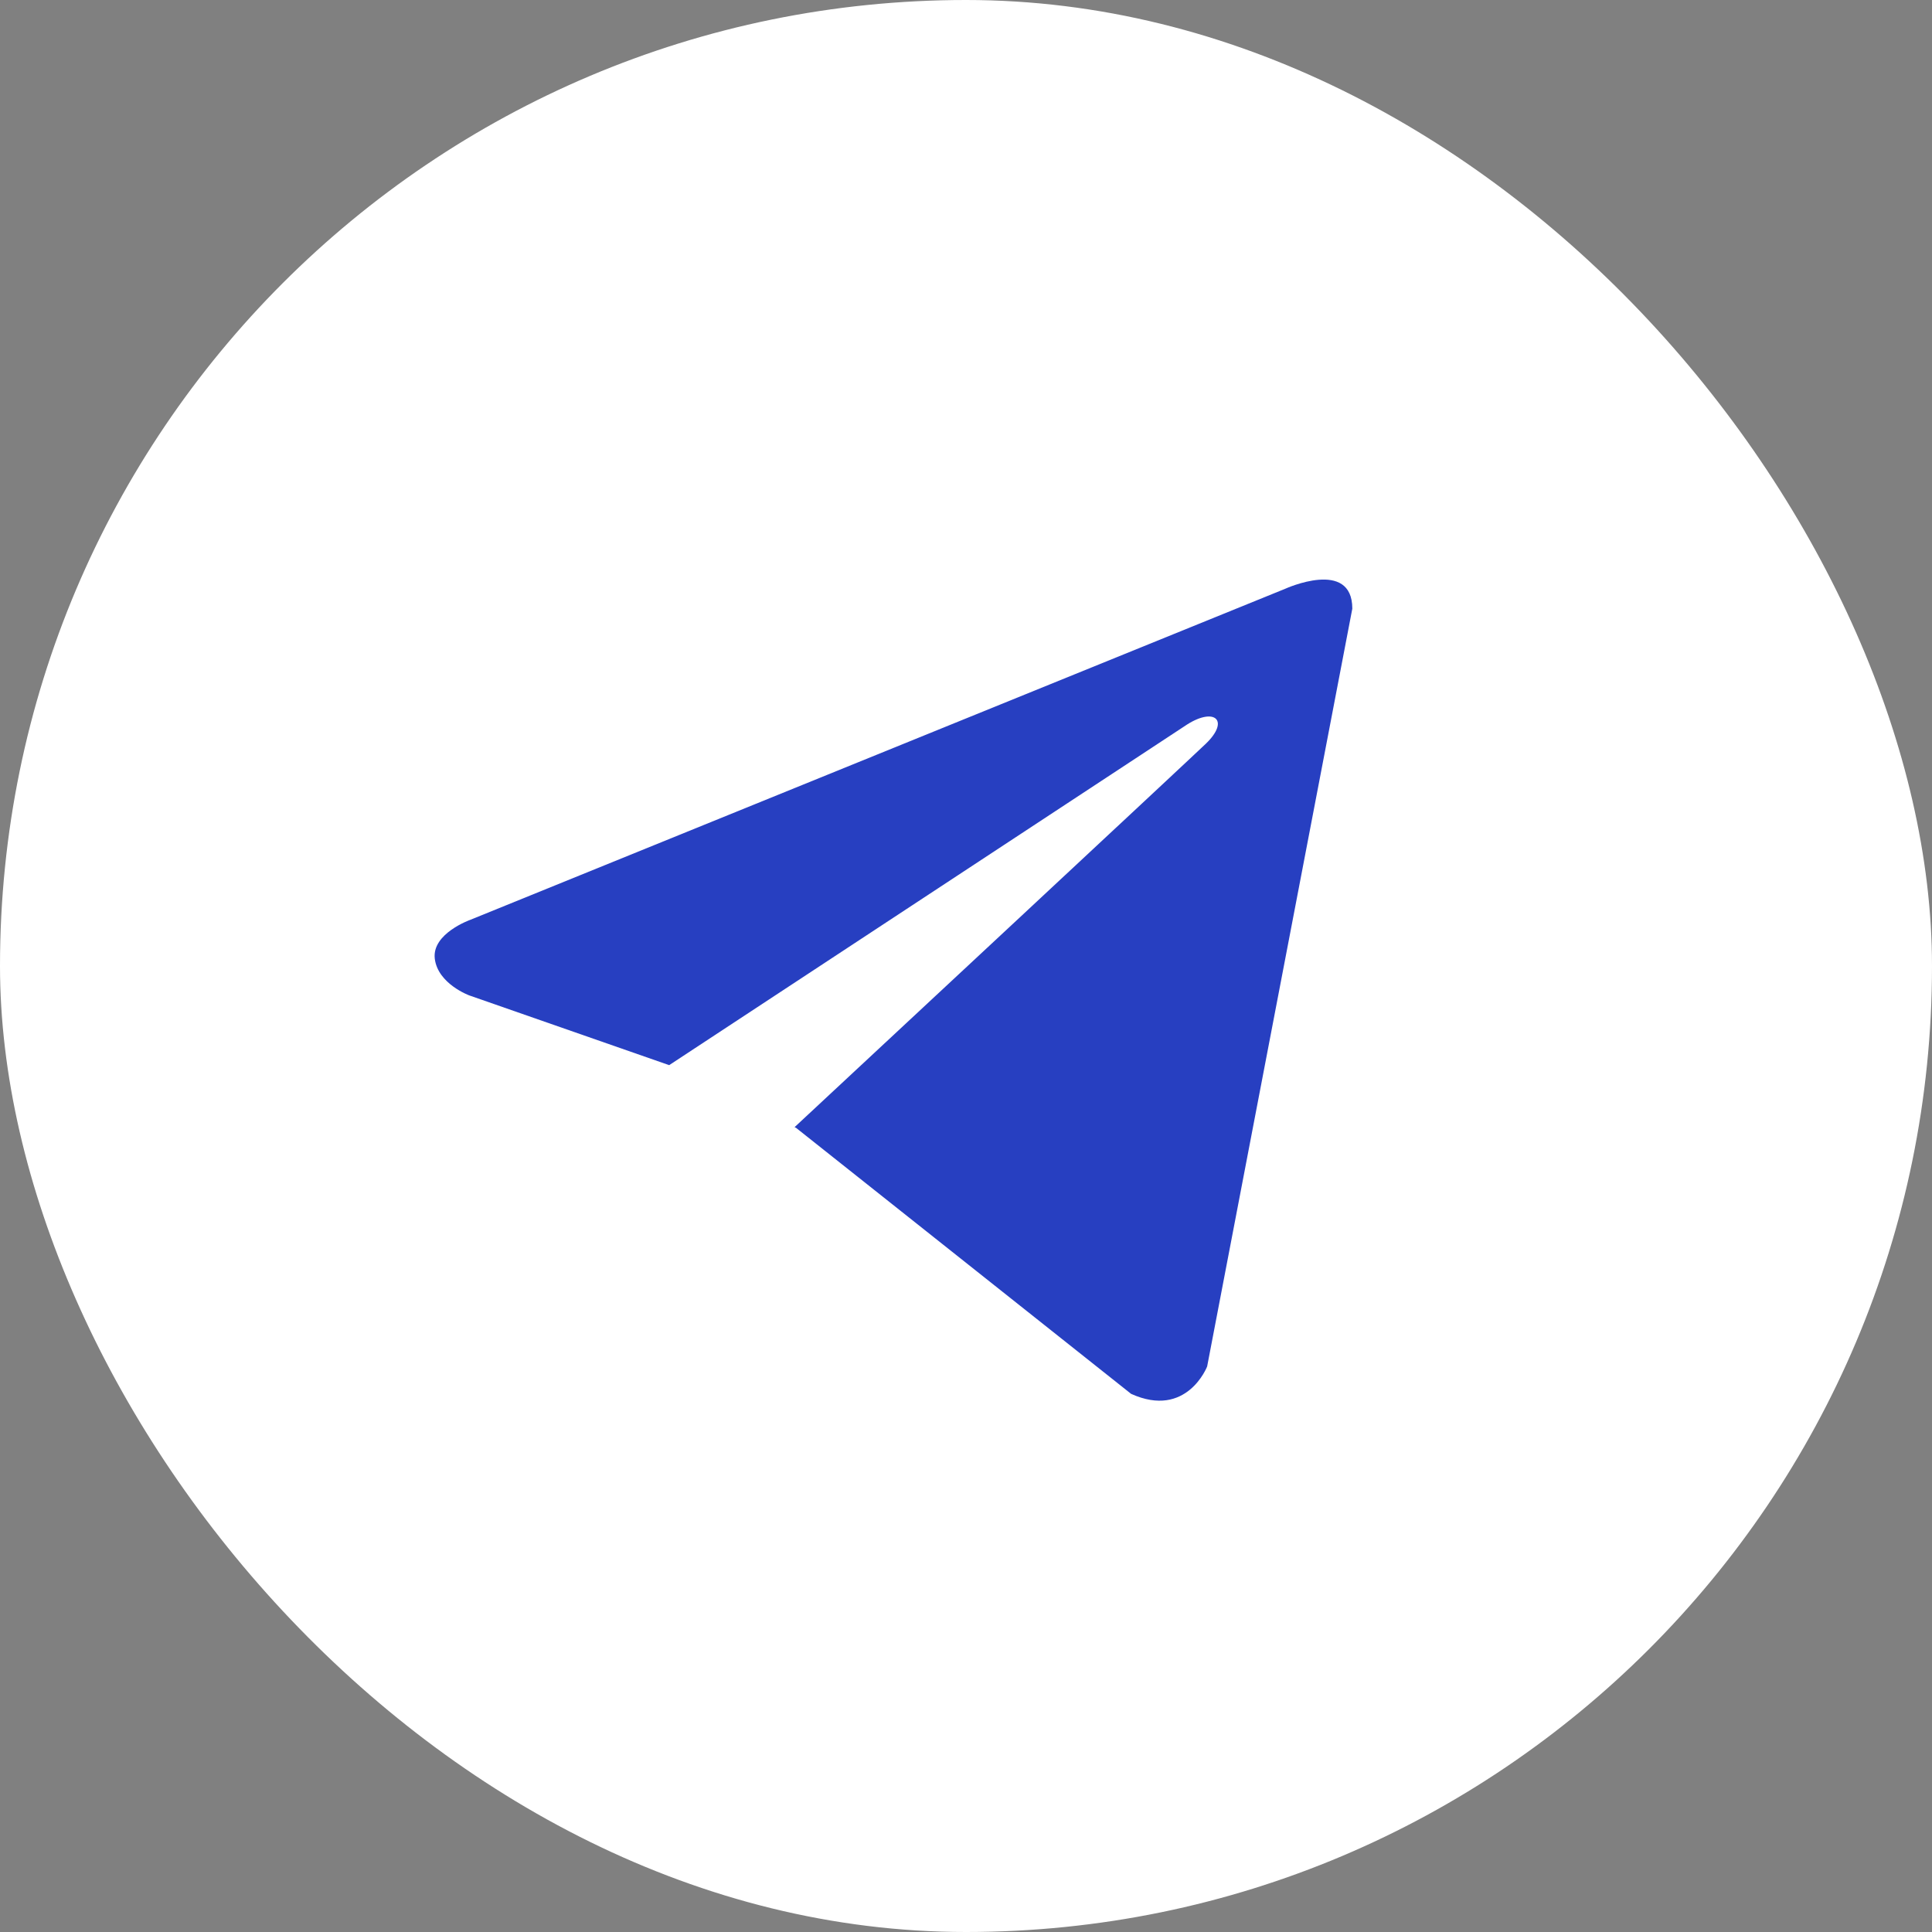
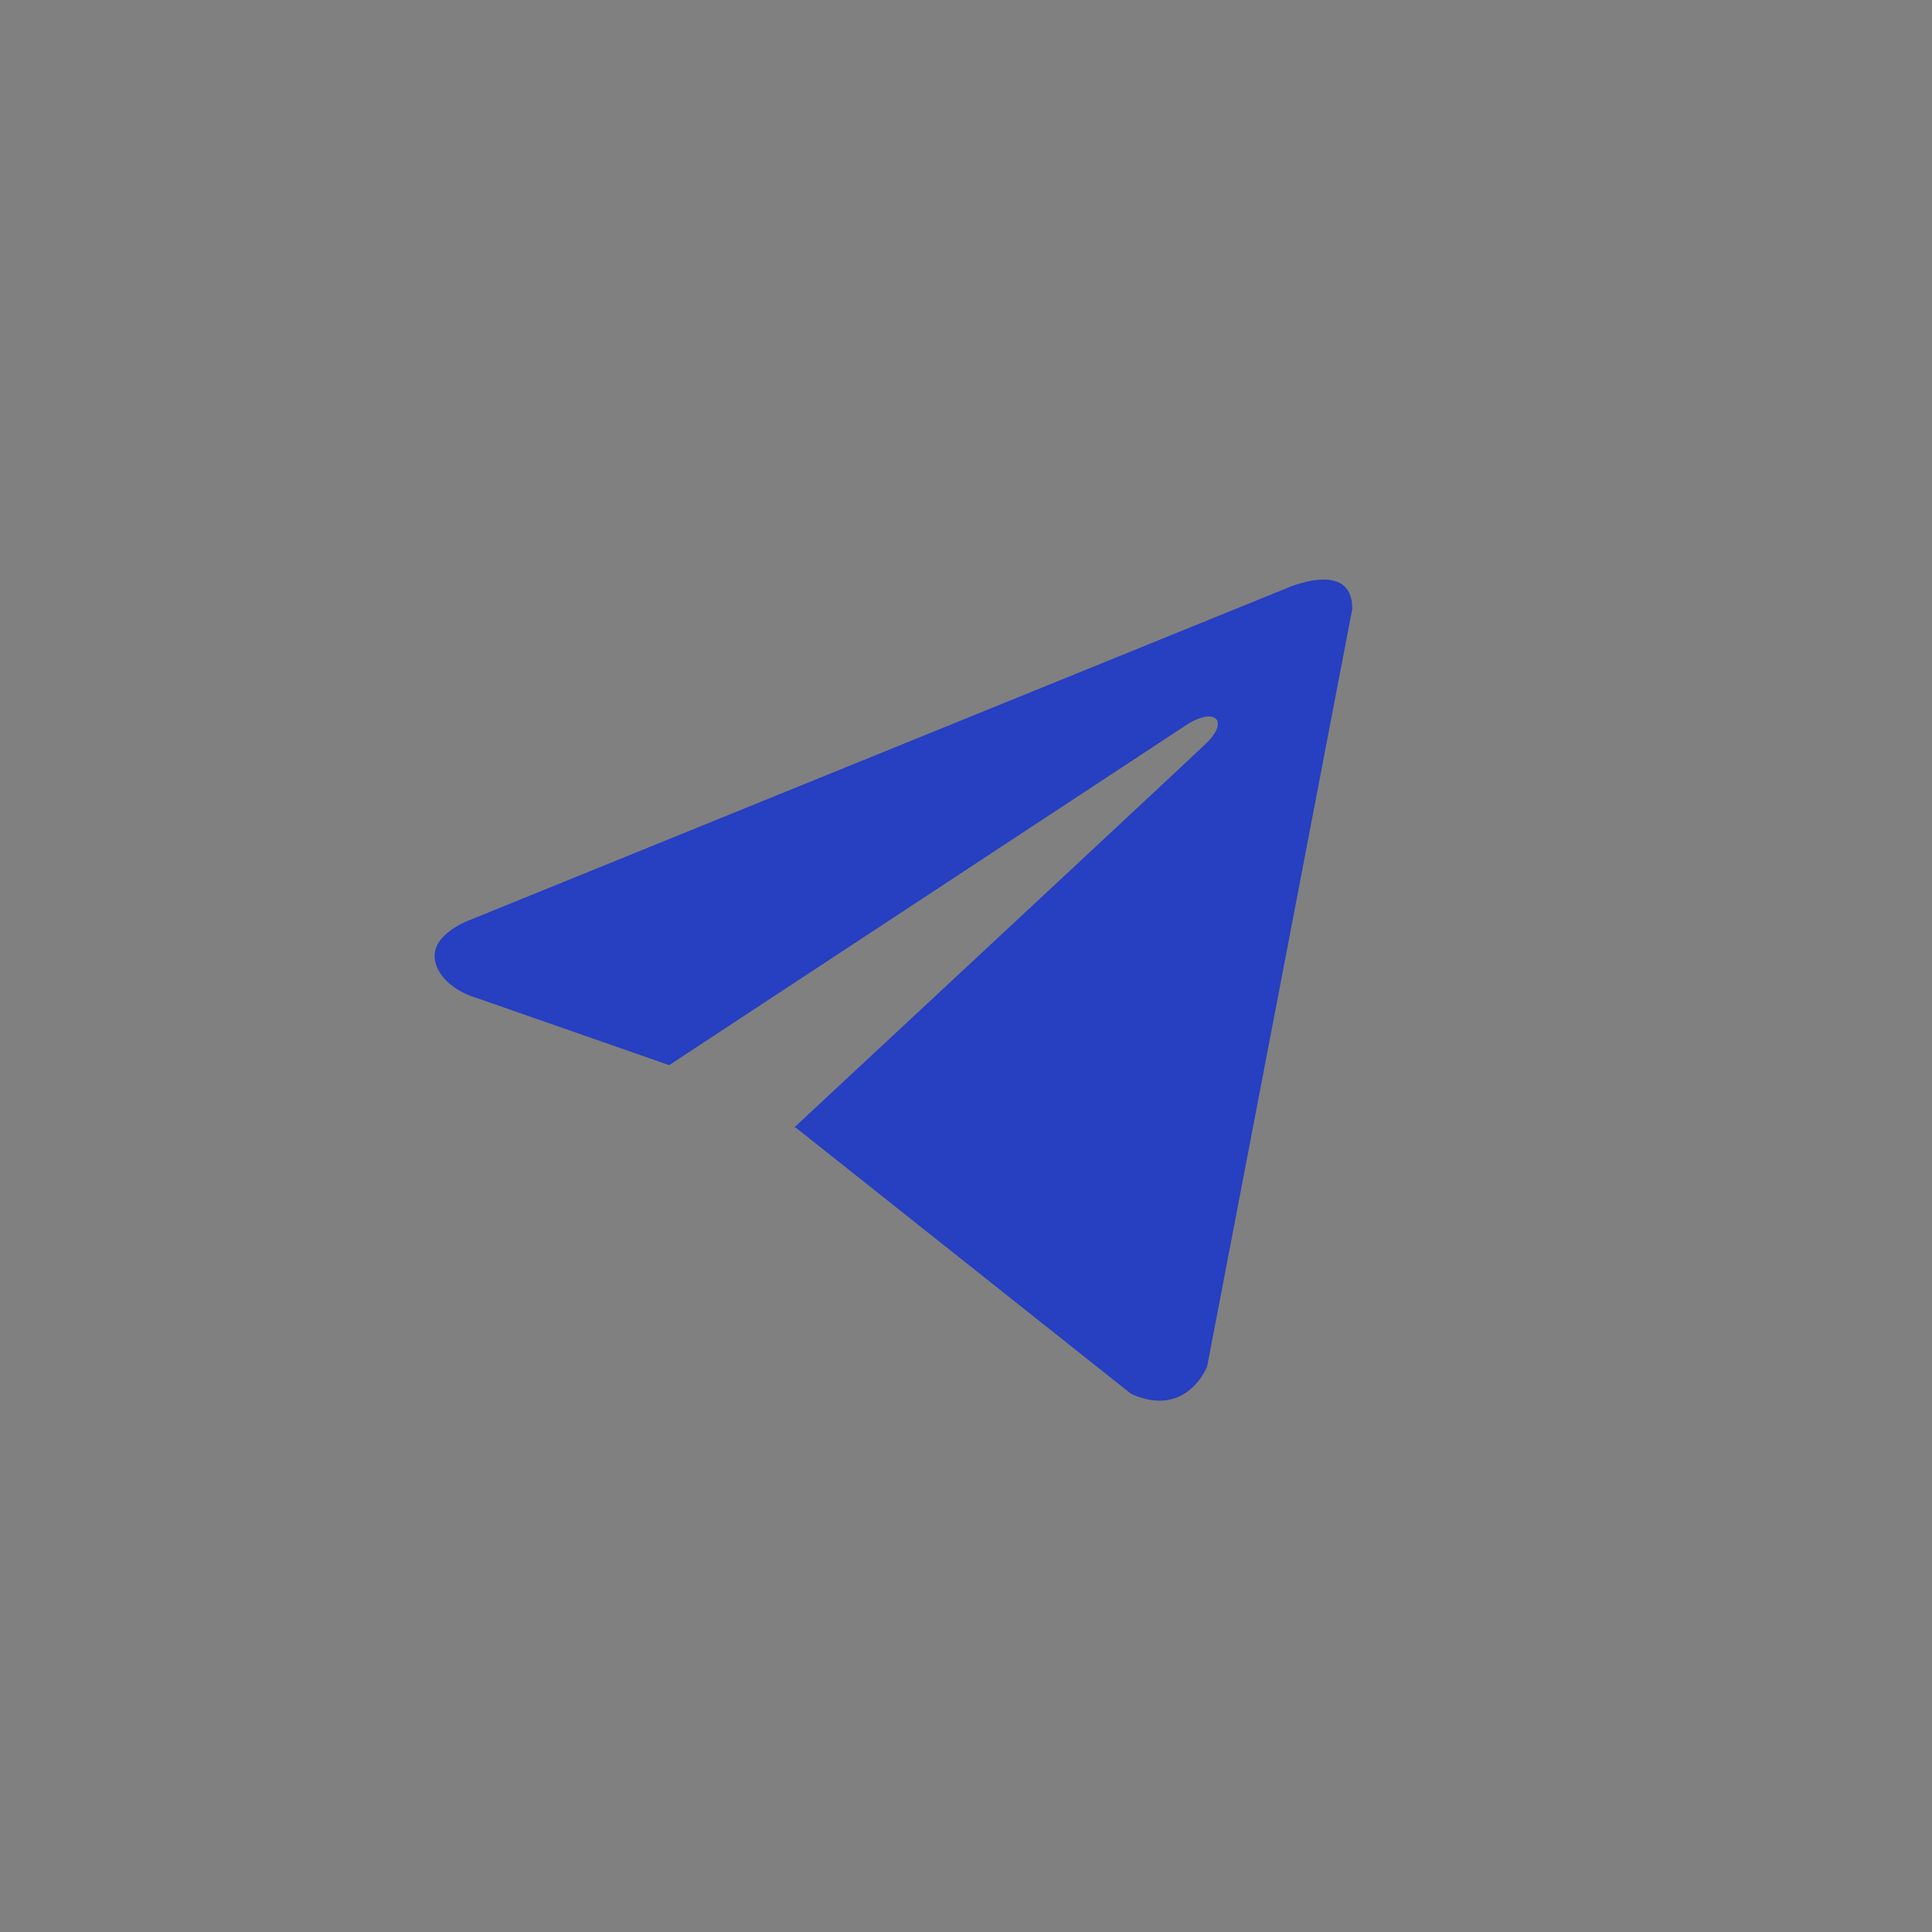
<svg xmlns="http://www.w3.org/2000/svg" width="22" height="22" viewBox="0 0 22 22" fill="none">
  <rect x="0" y="0" width="22" height="22" fill="#808080" stroke="none" />
-   <rect width="22" height="22" rx="11" fill="white" />
  <path d="M15.399 6.931L13.746 15.56C13.746 15.56 13.515 16.159 12.88 15.872L9.066 12.844L9.048 12.835C9.563 12.356 13.558 8.636 13.733 8.467C14.003 8.206 13.835 8.051 13.521 8.248L7.62 12.129L5.344 11.335C5.344 11.335 4.986 11.204 4.951 10.917C4.916 10.629 5.356 10.474 5.356 10.474L14.636 6.704C14.636 6.704 15.399 6.356 15.399 6.931Z" fill="#273FC1" />
</svg>